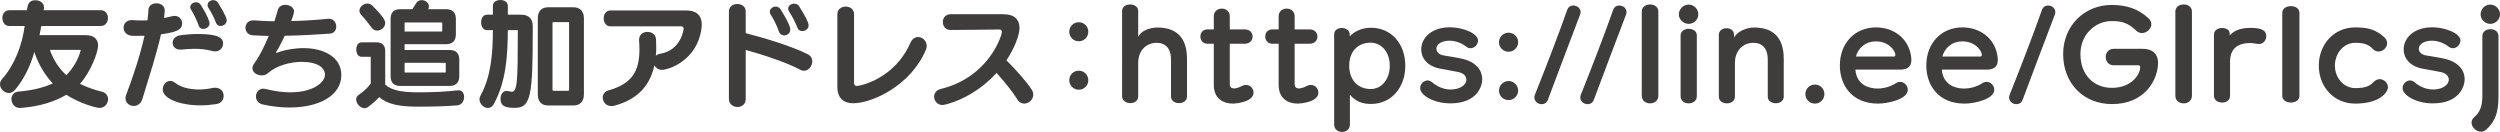
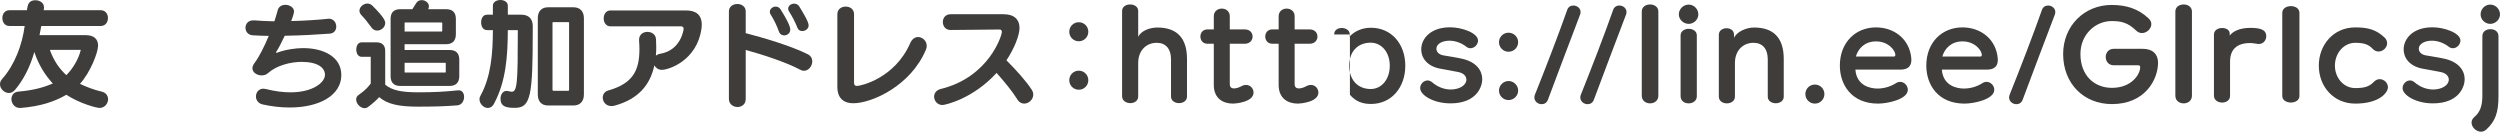
<svg xmlns="http://www.w3.org/2000/svg" id="_レイヤー_2" viewBox="0 0 488.85 25.8">
  <defs>
    <style>.cls-1{fill:#3f3d3c;}</style>
  </defs>
  <g id="_デザインメイン">
    <path class="cls-1" d="M3.886,21.109c-1.058,0-1.655-.92-1.655-1.725,0-.69.437-1.403,1.356-1.472,2.966-.253,4.99-.828,6.738-1.587-1.541-1.679-2.806-3.702-3.61-6.163-.828,2.897-2.092,5.404-3.771,7.404-.368.414-.782.621-1.196.621-.874,0-1.748-.805-1.748-1.701,0-.345.115-.736.414-1.035,2.483-2.806,3.909-6.646,4.415-10.37H1.839c-.92,0-1.379-.76-1.379-1.564,0-.759.459-1.518,1.379-1.518h3.426c.138-1.034.322-1.954,1.656-1.954.828,0,1.679.506,1.679,1.356v.115c0,.114-.023.367-.069.482h11.176c.92,0,1.403.759,1.403,1.518,0,.805-.483,1.564-1.403,1.564h-11.635c-.069.482-.276,1.311-.345,1.793h9.037c1.702,0,2.415.874,2.415,2.023,0,1.357-1.495,5.243-3.542,7.497,1.196.574,2.645,1.149,4.3,1.54.805.185,1.196.828,1.196,1.472,0,.805-.621,1.702-1.679,1.702-.46,0-3.679-.759-6.484-2.576-2.323,1.357-5.059,2.254-8.899,2.576h-.184ZM9.75,9.75c.782,2.184,1.863,3.679,3.22,4.943,1.311-1.288,2.437-3.242,2.828-4.943h-6.048Z" />
-     <path class="cls-1" d="M32.076,3.518c.529-.092,1.081-.229,1.656-.367.138-.047.276-.047.414-.047.897,0,1.472.713,1.472,1.472,0,1.242-1.081,1.702-4.139,2.139-.874,3.909-2.322,8.302-3.633,12.625-.299.966-1.012,1.379-1.702,1.379-.805,0-1.61-.574-1.61-1.518,0-.229.046-.46.161-.735,1.356-3.519,2.736-7.772,3.564-11.475-.506.022-1.012.022-1.541.022h-.644c-1.333,0-1.908-.805-1.908-1.586,0-.759.552-1.495,1.541-1.495h.161c.644.046,1.219.069,1.794.069.414,0,.782,0,1.173-.023.092-.735.161-1.426.184-2.046.023-.852.782-1.288,1.564-1.288.828,0,1.632.46,1.632,1.426v.115l-.138,1.333ZM39.182,20.604c-3.817,0-7.358-1.242-7.358-3.128,0-.874.644-1.655,1.472-1.655.299,0,.621.115.943.368,1.058.827,2.69,1.311,4.622,1.311.851,0,1.748-.092,2.69-.299.184-.046.368-.046.529-.046,1.081,0,1.655.781,1.655,1.586,0,.736-.46,1.449-1.426,1.61-1.035.16-2.092.253-3.127.253ZM35.204,9.703c-.92,0-1.449-.644-1.449-1.333,0-.645.46-1.288,1.402-1.449,1.012-.161,2.277-.275,3.564-.275,4.116,0,4.898.827,4.898,1.886,0,.759-.575,1.518-1.564,1.518-.207,0-.391-.023-.621-.093-1.15-.299-2.253-.413-3.334-.413-.896,0-1.793.068-2.713.16h-.184ZM39.756,5.656c-.391,0-.736-.161-.874-.574-.391-1.104-.943-2.3-1.518-3.197-.115-.16-.161-.345-.161-.482,0-.552.552-.966,1.126-.966.345,0,.69.138.943.529,1.242,1.978,1.702,3.196,1.702,3.609,0,.645-.644,1.081-1.219,1.081ZM43.137,5.082c-.391,0-.736-.185-.897-.621-.414-1.104-.966-2.116-1.495-2.943-.115-.185-.161-.368-.161-.529,0-.552.552-.966,1.127-.966.345,0,.736.185.966.575,1.61,2.621,1.656,3.15,1.656,3.38,0,.645-.621,1.104-1.196,1.104Z" />
    <path class="cls-1" d="M49.702,3.978c1.196.115,2.529.161,3.955.185.276-.828.483-1.564.621-2.07.184-.827.851-1.149,1.518-1.149.851,0,1.702.529,1.702,1.311,0,.368-.391,1.449-.552,1.863,2.621-.069,5.22-.23,7.128-.438.069,0,.138-.022.207-.022.966,0,1.472.781,1.472,1.54,0,.667-.391,1.311-1.242,1.38-2.484.184-5.726.368-8.83.414-.667,1.426-1.334,2.667-1.656,3.127-.046.046-.046.092-.046.115,0,.069.023.092.092.092.046,0,.115-.022.184-.046,1.609-.598,3.587-.874,5.013-.874,3.978,0,7.474,1.679,7.474,5.267,0,3.955-4.254,6.346-10.095,6.346-1.655,0-3.426-.184-5.289-.598-.897-.207-1.311-.896-1.311-1.563,0-.782.529-1.518,1.472-1.518.138,0,.299.023.483.069,1.816.46,3.403.644,4.783.644,4.507,0,6.738-1.978,6.761-3.403,0-1.334-1.265-2.529-4.507-2.553-2.299,0-4.967.713-6.646,2.208-.322.299-.782.437-1.219.437-.896,0-1.816-.552-1.816-1.402,0-.299.115-.621.391-.989.943-1.241,1.955-3.311,2.806-5.335-1.127-.022-2.162-.046-3.104-.114-.966-.046-1.449-.759-1.449-1.472,0-.736.506-1.449,1.495-1.449h.207Z" />
    <path class="cls-1" d="M89.739,17.66c.644,0,1.012.598,1.012,1.287,0,.782-.46,1.587-1.334,1.656-2.345.184-4.484.253-7.68.253-3.748,0-5.979-.483-7.588-1.863-.483.529-1.196,1.196-2.208,1.955-.207.138-.414.207-.644.207-.828,0-1.655-.874-1.655-1.702,0-.345.138-.667.529-.92,1.426-.988,1.978-1.747,2.322-2.207v-5.22h-1.793c-.69,0-1.035-.713-1.035-1.426s.345-1.402,1.035-1.402h2.897c1.126,0,1.725.574,1.725,1.701v6.576c1.288,1.081,3.081,1.495,6.416,1.495,3.082,0,5.289-.115,7.864-.391h.138ZM73.758,5.979c-.391,0-.782-.161-1.081-.552-.713-.943-1.333-1.794-2.023-2.483-.253-.276-.368-.575-.368-.852,0-.735.782-1.402,1.564-1.402.322,0,.667.138.943.391,2.299,2.3,2.529,2.967,2.529,3.427,0,.805-.782,1.472-1.563,1.472ZM78.311,16.809c-1.288,0-1.932-.644-1.932-1.932V3.702c0-1.288.644-1.909,1.932-1.909h2.323c.207-.345.459-.689.712-1.126.253-.46.667-.645,1.127-.645.69,0,1.403.529,1.403,1.196,0,.184-.046.391-.138.574h3.472c1.265,0,1.932.621,1.932,1.909v2.989c0,1.287-.667,1.954-1.932,1.954h-8.094v1.127h8.761c1.265,0,1.932.621,1.932,1.886v3.219c0,1.288-.667,1.932-1.932,1.932h-9.566ZM86.474,4.483c0-.022-.046-.092-.069-.092h-7.22c-.046,0-.069.023-.069.092v1.679h7.29c.023,0,.069-.092.069-.115v-1.563ZM87.164,12.348c0-.022-.046-.068-.069-.068h-7.979v1.816c0,.046.023.092.069.092h7.91c.023,0,.069-.069.069-.092v-1.748Z" />
    <path class="cls-1" d="M104.173,6.254c0,12.418-.391,14.832-3.449,14.832-1.563,0-2.851-.138-2.851-1.794,0-.759.414-1.518,1.196-1.518.092,0,.23.023.345.046.276.069.483.115.644.115,1.081,0,1.195-1.679,1.195-12.049h-1.954c-.023,5.035-.345,10.003-2.69,14.371-.322.621-.782.852-1.219.852-.828,0-1.633-.828-1.633-1.702,0-.229.046-.437.184-.667,2.092-3.816,2.415-8.231,2.438-12.854h-1.15c-.782,0-1.15-.736-1.15-1.518,0-.759.368-1.495,1.15-1.495h1.15v-1.771c0-.713.736-1.104,1.472-1.104s1.449.391,1.449,1.104v1.771h2.644c1.426,0,2.23.805,2.23,2.185v1.195ZM107.14,20.626c-1.265,0-1.978-.827-1.978-2.139V3.541c0-1.288.713-2.115,1.978-2.115h5.013c1.288,0,2.023.827,2.023,2.115v14.946c0,1.312-.736,2.139-2.023,2.139h-5.013ZM111.279,4.415c0-.046-.092-.093-.138-.093h-2.966c-.046,0-.138.047-.138.093v13.176c0,.069.069.161.138.161h2.966c.069,0,.138-.092.138-.161V4.415Z" />
    <path class="cls-1" d="M119.355,5.15c-.874,0-1.311-.781-1.311-1.563,0-.759.437-1.541,1.311-1.541h14.855c1.725,0,3.012.736,3.012,2.782,0,.254-.023.553-.069.852-.897,6.162-6.37,7.979-7.75,7.979-.667,0-1.173-.391-1.449-.873-.828,3.84-3.15,6.6-7.75,7.864-.229.068-.437.092-.644.092-1.081,0-1.702-.851-1.702-1.655,0-.599.345-1.196,1.104-1.403,4.668-1.334,6.071-3.771,6.071-8.048,0-.552-.023-1.127-.069-1.725v-.139c0-1.034.805-1.54,1.633-1.54.805,0,1.632.482,1.678,1.448.023.529.046,1.035.046,1.518,0,.575-.023,1.127-.069,1.679.207-.161.483-.299.851-.367,4.024-.667,4.576-4.668,4.576-4.898s-.184-.46-.437-.46h-13.889Z" />
    <path class="cls-1" d="M142.53,2.23c0-.966.828-1.449,1.656-1.449.805,0,1.633.483,1.633,1.449v4.254c3.219.828,8.807,2.46,12.118,4.116.621.299.897.851.897,1.402,0,.896-.713,1.84-1.633,1.84-.23,0-.483-.069-.736-.207-2.713-1.472-7.726-3.081-10.646-3.863v9.566c0,1.08-.805,1.586-1.61,1.586-.828,0-1.679-.552-1.679-1.586V2.23ZM153.337,6.921c-.414,0-.828-.207-1.012-.713-.391-1.149-1.058-2.483-1.656-3.426-.115-.161-.138-.345-.138-.483,0-.574.575-1.012,1.15-1.012.345,0,.712.161.942.529,1.288,2.023,1.909,3.357,1.909,3.978,0,.69-.598,1.127-1.196,1.127ZM156.879,6.07c-.414,0-.782-.184-.943-.621-.437-1.149-1.081-2.322-1.633-3.196-.138-.184-.184-.391-.184-.552,0-.575.575-.988,1.173-.988.391,0,.759.16,1.012.574.759,1.242,1.817,2.967,1.817,3.68,0,.667-.644,1.104-1.242,1.104Z" />
    <path class="cls-1" d="M163.734,2.782c0-1.012.828-1.495,1.632-1.495.828,0,1.633.483,1.633,1.495v13.452c0,.367.207.574.552.574.782,0,7.428-1.494,10.44-8.393.368-.828.966-1.173,1.541-1.173.851,0,1.679.759,1.679,1.725,0,.253-.046.506-.161.759-2.966,7.06-10.578,10.463-14.188,10.463-2.208,0-3.127-1.334-3.127-3.15V2.782Z" />
    <path class="cls-1" d="M195.513,5.771l-9.635.092h-.023c-.989,0-1.495-.781-1.495-1.563,0-.759.506-1.518,1.518-1.518h10.371c2.139,0,3.104,1.104,3.104,2.667,0,1.472-1.012,4.024-2.553,6.347,1.909,1.909,3.84,4.047,4.944,5.749.207.322.299.644.299.966,0,.942-.874,1.747-1.771,1.747-.506,0-1.012-.253-1.379-.873-.897-1.449-2.346-3.242-4.024-5.128-4.599,5.059-10.049,6.277-10.578,6.277-1.012,0-1.633-.828-1.633-1.633,0-.644.391-1.265,1.265-1.494,9.451-2.3,11.98-10.463,11.98-11.153,0-.275-.161-.482-.368-.482h-.023Z" />
    <path class="cls-1" d="M210.947,8.071c-1.035,0-1.863-.828-1.863-1.863s.828-1.862,1.863-1.862,1.862.828,1.862,1.862-.828,1.863-1.862,1.863ZM210.947,17.545c-1.035,0-1.863-.828-1.863-1.862s.828-1.863,1.863-1.863,1.862.828,1.862,1.863-.828,1.862-1.862,1.862Z" />
    <path class="cls-1" d="M228.979,11.566c0-2.023-1.035-3.196-2.782-3.196-2.139,0-3.633,1.586-3.633,3.932v6.554c0,.874-.759,1.311-1.541,1.311-.805,0-1.61-.46-1.61-1.356V2.161c0-.874.782-1.288,1.587-1.288.782,0,1.563.414,1.563,1.288v5.036c.575-1.196,2.299-1.816,3.748-1.816,3.794,0,5.795,2.023,5.795,6.14v7.358c0,.851-.782,1.287-1.563,1.287s-1.564-.437-1.564-1.287v-7.312Z" />
    <path class="cls-1" d="M237.345,8.554h-1.242c-.92,0-1.38-.713-1.38-1.402,0-.713.46-1.403,1.38-1.403h1.242v-2.575c0-.988.782-1.494,1.564-1.494s1.563.506,1.563,1.494v2.575h2.943c1.012,0,1.518.69,1.518,1.403,0,.689-.506,1.402-1.518,1.402h-2.943v7.888c0,.62.345.851.828.851.437,0,.989-.184,1.495-.46.299-.161.598-.23.851-.23.874,0,1.472.736,1.472,1.495,0,1.908-3.633,2.161-4.001,2.161-1.955,0-3.771-.988-3.771-3.656v-8.048Z" />
    <path class="cls-1" d="M250.027,8.554h-1.242c-.92,0-1.379-.713-1.379-1.402,0-.713.459-1.403,1.379-1.403h1.242v-2.575c0-.988.782-1.494,1.564-1.494s1.563.506,1.563,1.494v2.575h2.943c1.012,0,1.518.69,1.518,1.403,0,.689-.506,1.402-1.518,1.402h-2.943v7.888c0,.62.345.851.828.851.437,0,.989-.184,1.495-.46.299-.161.598-.23.851-.23.874,0,1.472.736,1.472,1.495,0,1.908-3.633,2.161-4.001,2.161-1.955,0-3.771-.988-3.771-3.656v-8.048Z" />
-     <path class="cls-1" d="M260.881,6.737c0-.874.736-1.265,1.472-1.265.782,0,1.564.437,1.564,1.173v.46c1.081-1.081,2.506-1.679,4.162-1.679,4.024,0,6.714,3.196,6.714,7.427s-2.69,7.474-6.714,7.474c-1.633,0-2.966-.46-4.116-1.794v5.795c0,.989-.759,1.472-1.541,1.472-.759,0-1.541-.482-1.541-1.472V6.737ZM271.758,12.854c0-2.667-1.633-4.507-3.725-4.507-2.645,0-4.208,1.84-4.208,4.507,0,2.69,1.61,4.554,4.208,4.554,2.092,0,3.725-1.863,3.725-4.554Z" />
+     <path class="cls-1" d="M260.881,6.737c0-.874.736-1.265,1.472-1.265.782,0,1.564.437,1.564,1.173v.46c1.081-1.081,2.506-1.679,4.162-1.679,4.024,0,6.714,3.196,6.714,7.427s-2.69,7.474-6.714,7.474c-1.633,0-2.966-.46-4.116-1.794v5.795V6.737ZM271.758,12.854c0-2.667-1.633-4.507-3.725-4.507-2.645,0-4.208,1.84-4.208,4.507,0,2.69,1.61,4.554,4.208,4.554,2.092,0,3.725-1.863,3.725-4.554Z" />
    <path class="cls-1" d="M283.609,20.212c-3.265,0-5.91-1.586-5.91-2.989,0-.781.69-1.494,1.449-1.494.299,0,.598.114.874.345,1.081.942,2.392,1.426,3.656,1.426,1.701,0,3.059-.828,3.059-1.932,0-.621-.483-1.242-1.519-1.472-1.149-.253-2.345-.414-3.609-.667-2.553-.482-3.702-2.115-3.702-3.771,0-2.046,1.771-4.322,5.634-4.322,2.322,0,5.473,1.104,5.473,2.598,0,.759-.69,1.495-1.472,1.495-.276,0-.575-.092-.828-.299-.805-.645-2.023-1.173-3.288-1.173-1.356,0-2.552.598-2.552,1.563,0,.575.437,1.149,1.379,1.311.897.161,2.368.368,3.702.667,2.736.644,3.886,2.3,3.886,4.001,0,1.334-.988,4.714-6.231,4.714Z" />
    <path class="cls-1" d="M294.973,10.117c-1.012,0-1.862-.827-1.862-1.862s.851-1.862,1.862-1.862c1.035,0,1.886.827,1.886,1.862s-.851,1.862-1.886,1.862ZM294.973,19.568c-1.012,0-1.862-.828-1.862-1.862,0-1.012.851-1.863,1.862-1.863,1.035,0,1.886.852,1.886,1.863,0,1.034-.851,1.862-1.886,1.862Z" />
    <path class="cls-1" d="M301.456,20.373c-.713,0-1.426-.528-1.426-1.311,0-.161.022-.322.092-.506,2.046-5.104,4.645-11.819,6.323-16.603.207-.621.713-.874,1.219-.874.69,0,1.403.506,1.403,1.265,0,.161-.023.322-.093.506-1.839,4.829-4.415,11.613-6.3,16.672-.23.598-.713.851-1.219.851Z" />
    <path class="cls-1" d="M310.439,20.373c-.713,0-1.426-.528-1.426-1.311,0-.161.022-.322.092-.506,2.046-5.104,4.645-11.819,6.323-16.603.207-.621.713-.874,1.219-.874.69,0,1.403.506,1.403,1.265,0,.161-.023.322-.093.506-1.839,4.829-4.415,11.613-6.3,16.672-.23.598-.713.851-1.219.851Z" />
    <path class="cls-1" d="M321.031,2.253c0-.92.805-1.38,1.632-1.38.806,0,1.61.46,1.61,1.38v16.465c0,.988-.805,1.494-1.61,1.494-.827,0-1.632-.506-1.632-1.494V2.253Z" />
    <path class="cls-1" d="M330.208,4.668c-1.034,0-1.932-.852-1.932-1.863,0-1.034.897-1.908,1.932-1.908,1.012,0,1.886.874,1.886,1.908,0,1.012-.874,1.863-1.886,1.863ZM328.623,6.921c0-.851.805-1.287,1.586-1.287.805,0,1.587.437,1.587,1.287v11.889c0,.942-.805,1.402-1.587,1.402-.805,0-1.586-.46-1.586-1.402V6.921Z" />
    <path class="cls-1" d="M345.666,11.566c0-2.023-1.035-3.196-2.782-3.196-2.139,0-3.634,1.586-3.634,3.932v6.577c0,.896-.781,1.333-1.586,1.333-.782,0-1.564-.437-1.564-1.333V6.807c0-.852.759-1.288,1.519-1.288.712,0,1.448.414,1.448,1.219v.667c.552-1.219,2.392-2.023,3.932-2.023,3.795,0,5.795,2.023,5.795,6.14v7.381c0,.851-.781,1.288-1.563,1.288s-1.563-.438-1.563-1.288v-7.335Z" />
    <path class="cls-1" d="M354.882,20.258c-1.034,0-1.862-.827-1.862-1.862s.828-1.862,1.862-1.862,1.862.828,1.862,1.862-.827,1.862-1.862,1.862Z" />
    <path class="cls-1" d="M373.746,11.75c0,1.173-.667,1.862-2.115,1.862h-8.83c.253,3.22,3.012,3.702,4.322,3.702,1.242,0,2.553-.367,3.656-1.08.253-.161.529-.23.759-.23.828,0,1.519.736,1.519,1.541,0,1.886-3.956,2.713-5.818,2.713-5.22,0-7.474-3.725-7.474-7.427,0-4.576,3.104-7.474,7.06-7.474,3.656,0,6.646,2.368,6.922,6.163v.229ZM370.319,11.061c.207,0,.3-.139.3-.346,0-.781-1.288-2.621-3.771-2.621-2.23,0-3.495,1.403-3.955,2.967h7.427Z" />
    <path class="cls-1" d="M390.651,11.75c0,1.173-.667,1.862-2.115,1.862h-8.83c.253,3.22,3.012,3.702,4.322,3.702,1.242,0,2.553-.367,3.656-1.08.253-.161.529-.23.759-.23.828,0,1.519.736,1.519,1.541,0,1.886-3.956,2.713-5.818,2.713-5.22,0-7.474-3.725-7.474-7.427,0-4.576,3.104-7.474,7.06-7.474,3.656,0,6.646,2.368,6.922,6.163v.229ZM387.224,11.061c.207,0,.3-.139.3-.346,0-.781-1.288-2.621-3.771-2.621-2.23,0-3.495,1.403-3.955,2.967h7.427Z" />
    <path class="cls-1" d="M394.285,20.373c-.713,0-1.426-.528-1.426-1.311,0-.161.023-.322.093-.506,2.046-5.104,4.645-11.819,6.323-16.603.207-.621.713-.874,1.219-.874.689,0,1.402.506,1.402,1.265,0,.161-.022.322-.092.506-1.84,4.829-4.415,11.613-6.301,16.672-.229.598-.713.851-1.219.851Z" />
    <path class="cls-1" d="M413.315,12.762c-1.034,0-1.563-.805-1.563-1.609s.529-1.609,1.563-1.609h5.681c1.954,0,2.989,1.058,2.989,2.713,0,3.266-2.507,8.095-9.015,8.095-5.495,0-9.543-3.979-9.543-9.796,0-5.45,4.094-9.589,9.475-9.589,2.736,0,5.174.666,7.243,2.645.368.345.528.735.528,1.104,0,.92-.896,1.747-1.839,1.747-.368,0-.759-.138-1.104-.46-1.655-1.609-2.966-1.885-4.828-1.885-3.15,0-6.094,2.598-6.094,6.438,0,4.254,2.759,6.622,6.162,6.622,3.841,0,5.52-2.645,5.52-4.024,0-.206-.047-.391-.414-.391h-4.761Z" />
    <path class="cls-1" d="M425.369,2.253c0-.92.805-1.38,1.633-1.38.805,0,1.609.46,1.609,1.38v16.465c0,.988-.805,1.494-1.609,1.494-.828,0-1.633-.506-1.633-1.494V2.253Z" />
    <path class="cls-1" d="M432.914,6.76c0-.873.827-1.287,1.609-1.287.735,0,1.472.368,1.472,1.058v.414c.667-.828,1.932-1.495,4.07-1.495,2.23,0,3.081.506,3.081,1.633,0,.759-.552,1.518-1.448,1.518h-.115c-.276-.022-1.035-.184-1.563-.184-2.783,0-3.955,1.38-3.955,3.679v6.646c0,.874-.759,1.312-1.541,1.312-.805,0-1.609-.46-1.609-1.357V6.76Z" />
    <path class="cls-1" d="M446.274,2.529c0-.897.851-1.334,1.679-1.334.851,0,1.679.437,1.679,1.334v16.234c0,.851-.828,1.288-1.679,1.288-.828,0-1.679-.438-1.679-1.288V2.529Z" />
    <path class="cls-1" d="M460.548,20.258c-4.277,0-7.129-3.38-7.129-7.427s2.852-7.474,7.129-7.474c2.483,0,4.001.414,5.656,1.908.414.368.575.782.575,1.173,0,.874-.805,1.633-1.679,1.633-.391,0-.781-.138-1.149-.528-.828-.874-1.748-1.173-3.403-1.173-2.276,0-3.979,2.046-3.979,4.461,0,2.392,1.702,4.392,3.979,4.392,1.701,0,2.713-.253,3.61-1.195.368-.391.781-.552,1.173-.552.851,0,1.609.735,1.609,1.586,0,.989-1.587,3.196-6.393,3.196Z" />
    <path class="cls-1" d="M475.709,20.212c-3.265,0-5.909-1.586-5.909-2.989,0-.781.689-1.494,1.448-1.494.299,0,.599.114.874.345,1.081.942,2.392,1.426,3.656,1.426,1.702,0,3.059-.828,3.059-1.932,0-.621-.483-1.242-1.518-1.472-1.15-.253-2.346-.414-3.61-.667-2.553-.482-3.702-2.115-3.702-3.771,0-2.046,1.771-4.322,5.634-4.322,2.322,0,5.473,1.104,5.473,2.598,0,.759-.689,1.495-1.472,1.495-.276,0-.575-.092-.828-.299-.805-.645-2.023-1.173-3.288-1.173-1.356,0-2.553.598-2.553,1.563,0,.575.438,1.149,1.38,1.311.896.161,2.368.368,3.702.667,2.736.644,3.887,2.3,3.887,4.001,0,1.334-.989,4.714-6.232,4.714Z" />
    <path class="cls-1" d="M485.401,7.06c0-.92.782-1.357,1.587-1.357.781,0,1.563.438,1.563,1.357v11.819c0,3.104-.621,4.852-2.392,6.461-.322.276-.667.414-1.012.414-.943,0-1.862-.874-1.862-1.794,0-.367.184-.781.574-1.104,1.081-.896,1.541-2.185,1.541-4.07V7.06ZM486.942,4.668c-1.035,0-1.886-.852-1.886-1.863,0-1.034.851-1.908,1.886-1.908s1.908.874,1.908,1.908c0,1.012-.874,1.863-1.908,1.863Z" />
  </g>
</svg>